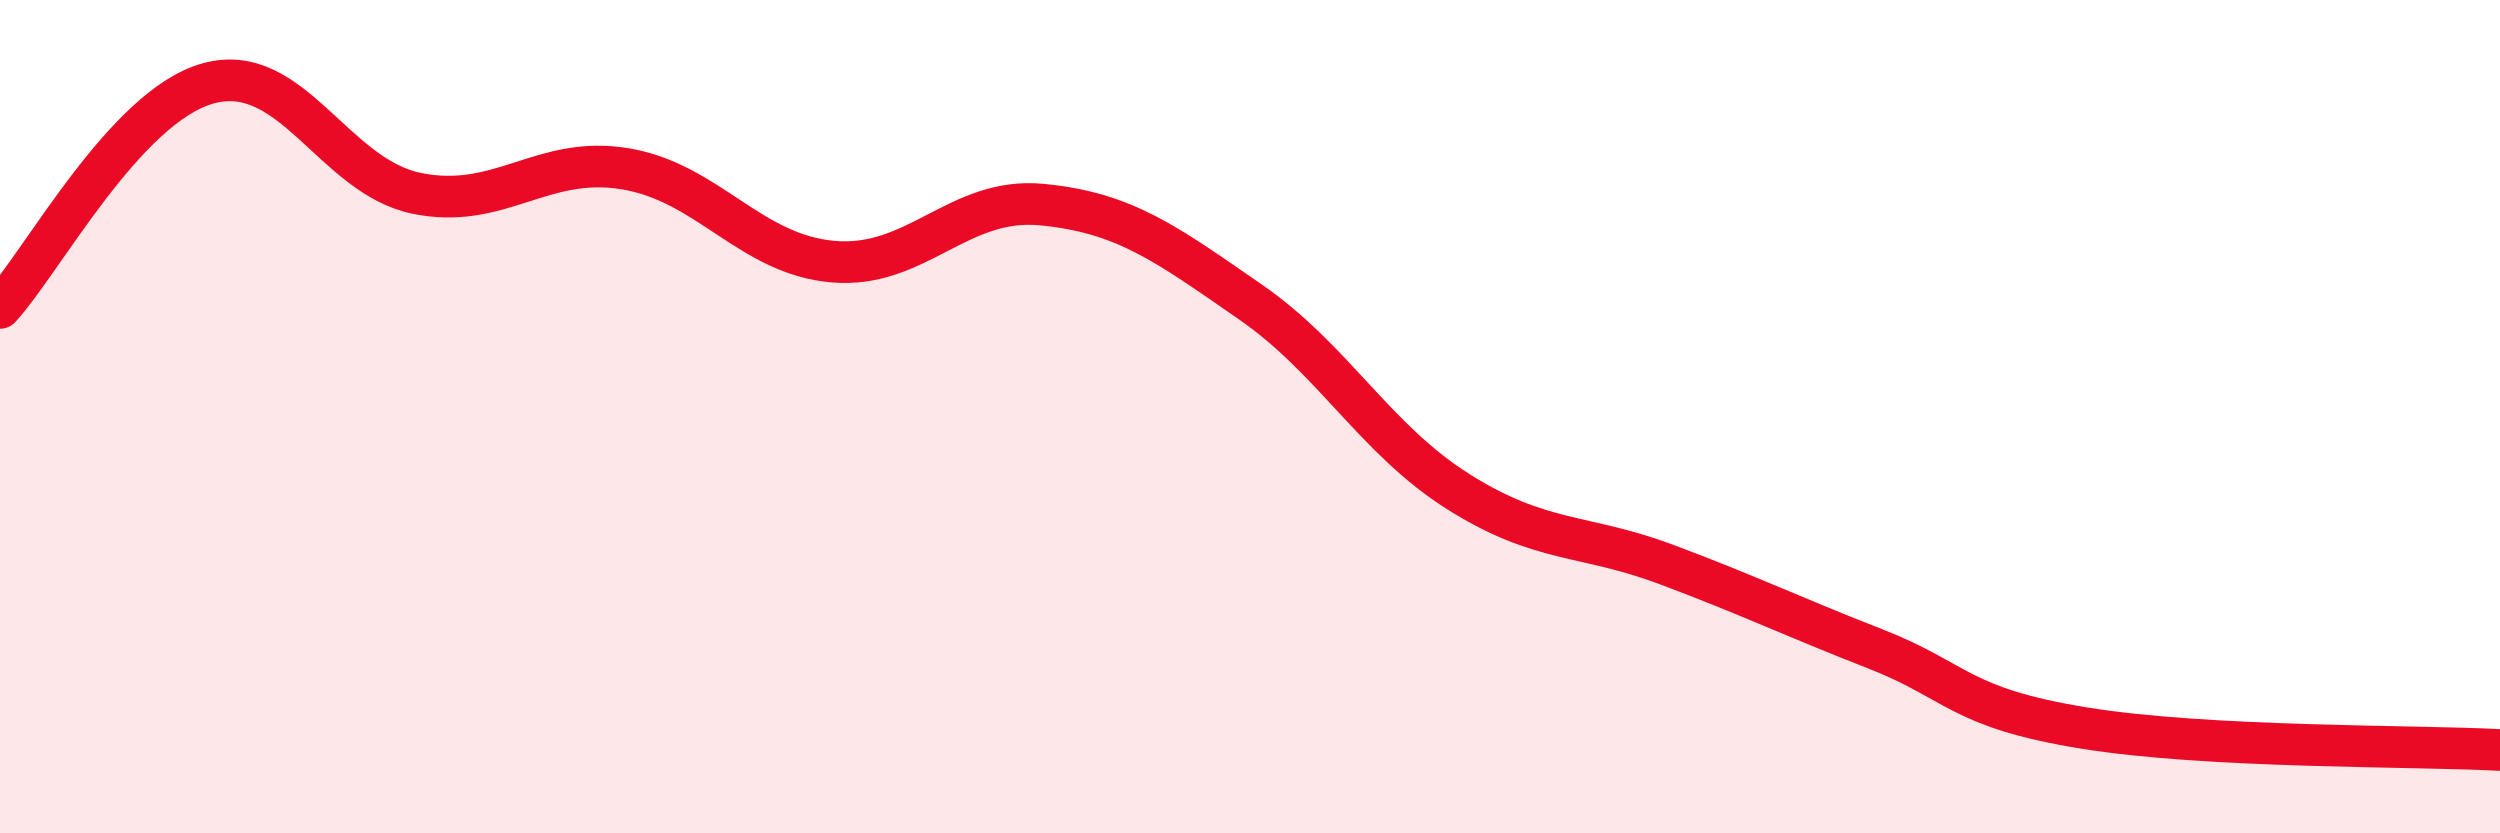
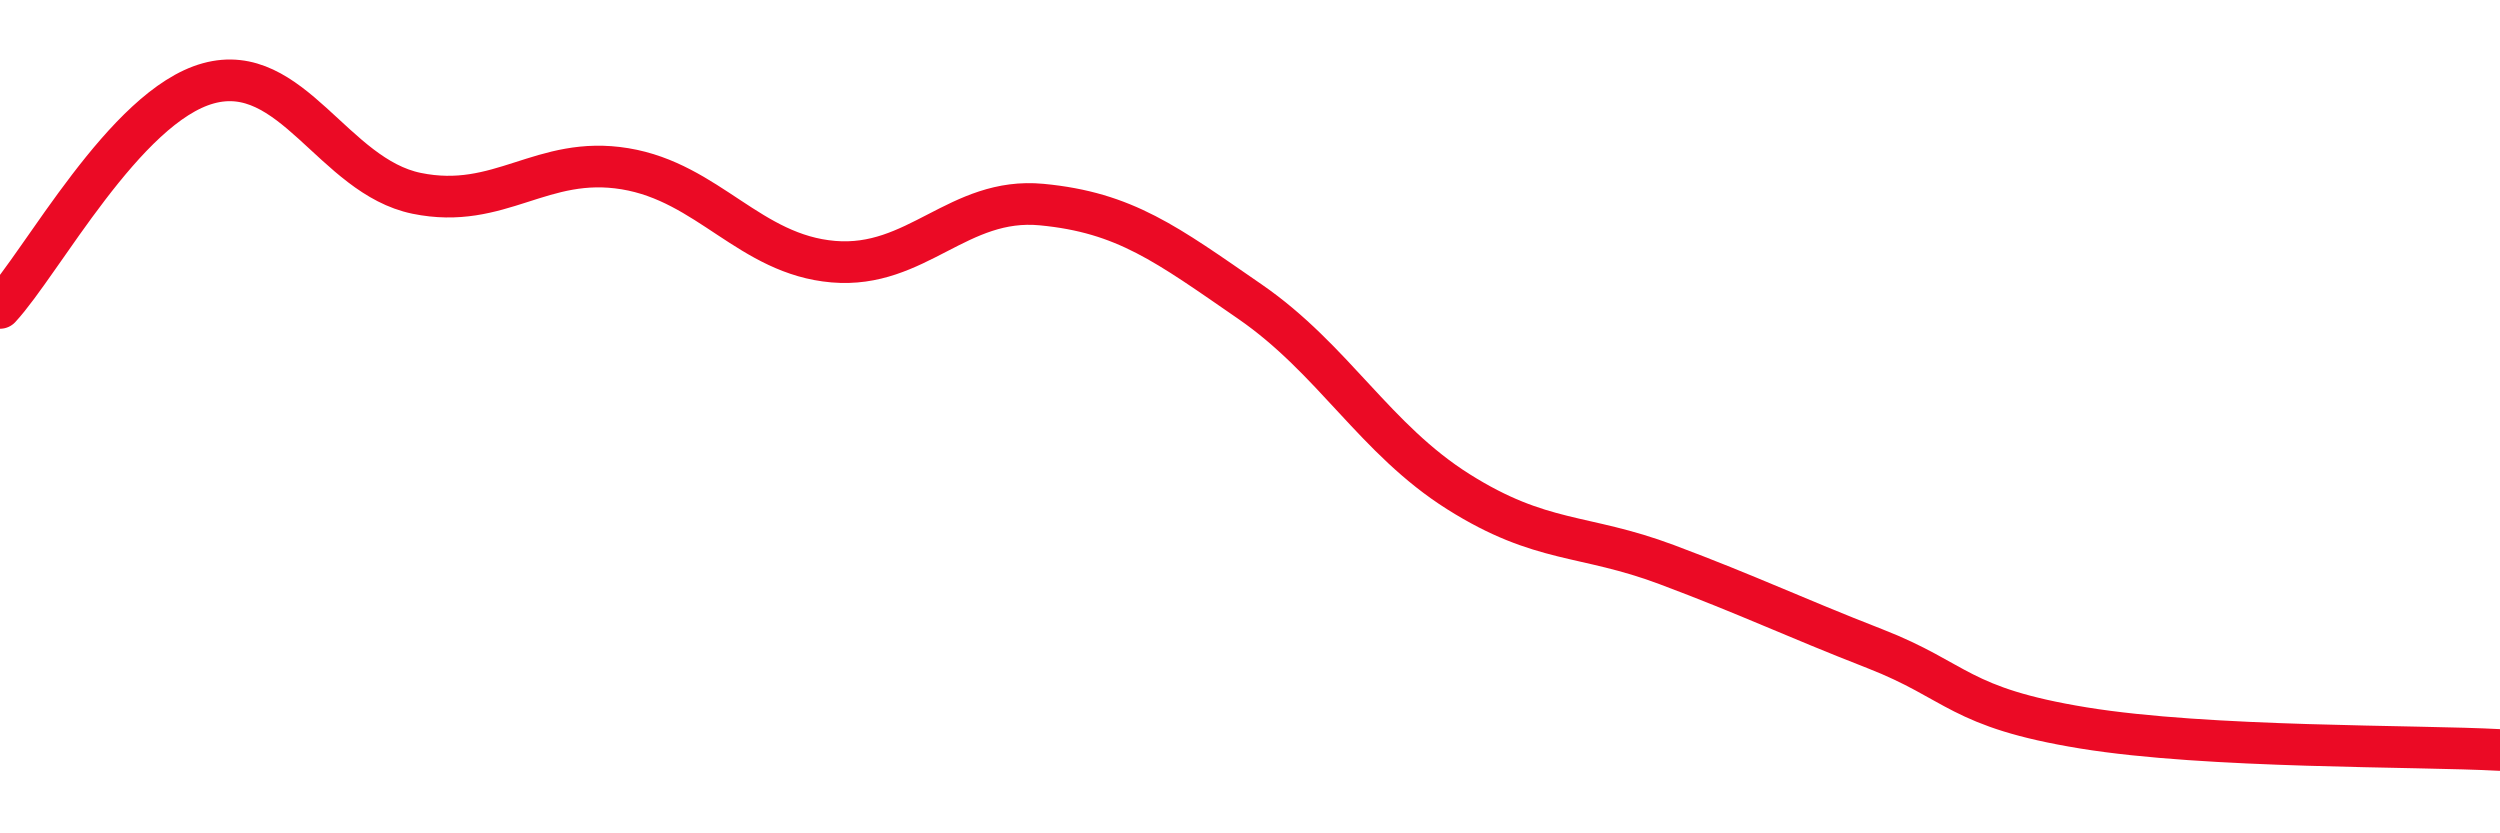
<svg xmlns="http://www.w3.org/2000/svg" width="60" height="20" viewBox="0 0 60 20">
-   <path d="M 0,7.39 C 1,6.31 3,2.55 5,2 C 7,1.45 8,4.23 10,4.64 C 12,5.05 13,3.72 15,4.05 C 17,4.38 18,6.11 20,6.28 C 22,6.45 23,4.72 25,4.91 C 27,5.1 28,5.86 30,7.24 C 32,8.62 33,10.54 35,11.8 C 37,13.06 38,12.8 40,13.55 C 42,14.3 43,14.79 45,15.57 C 47,16.35 47,16.98 50,17.47 C 53,17.96 58,17.89 60,18L60 20L0 20Z" fill="#EB0A25" opacity="0.1" stroke-linecap="round" stroke-linejoin="round" />
  <path d="M 0,7.39 C 1,6.31 3,2.55 5,2 C 7,1.45 8,4.23 10,4.64 C 12,5.05 13,3.72 15,4.05 C 17,4.38 18,6.11 20,6.28 C 22,6.45 23,4.72 25,4.91 C 27,5.1 28,5.86 30,7.24 C 32,8.62 33,10.54 35,11.8 C 37,13.06 38,12.8 40,13.55 C 42,14.3 43,14.79 45,15.57 C 47,16.35 47,16.98 50,17.47 C 53,17.96 58,17.89 60,18" stroke="#EB0A25" stroke-width="1" fill="none" stroke-linecap="round" stroke-linejoin="round" />
</svg>